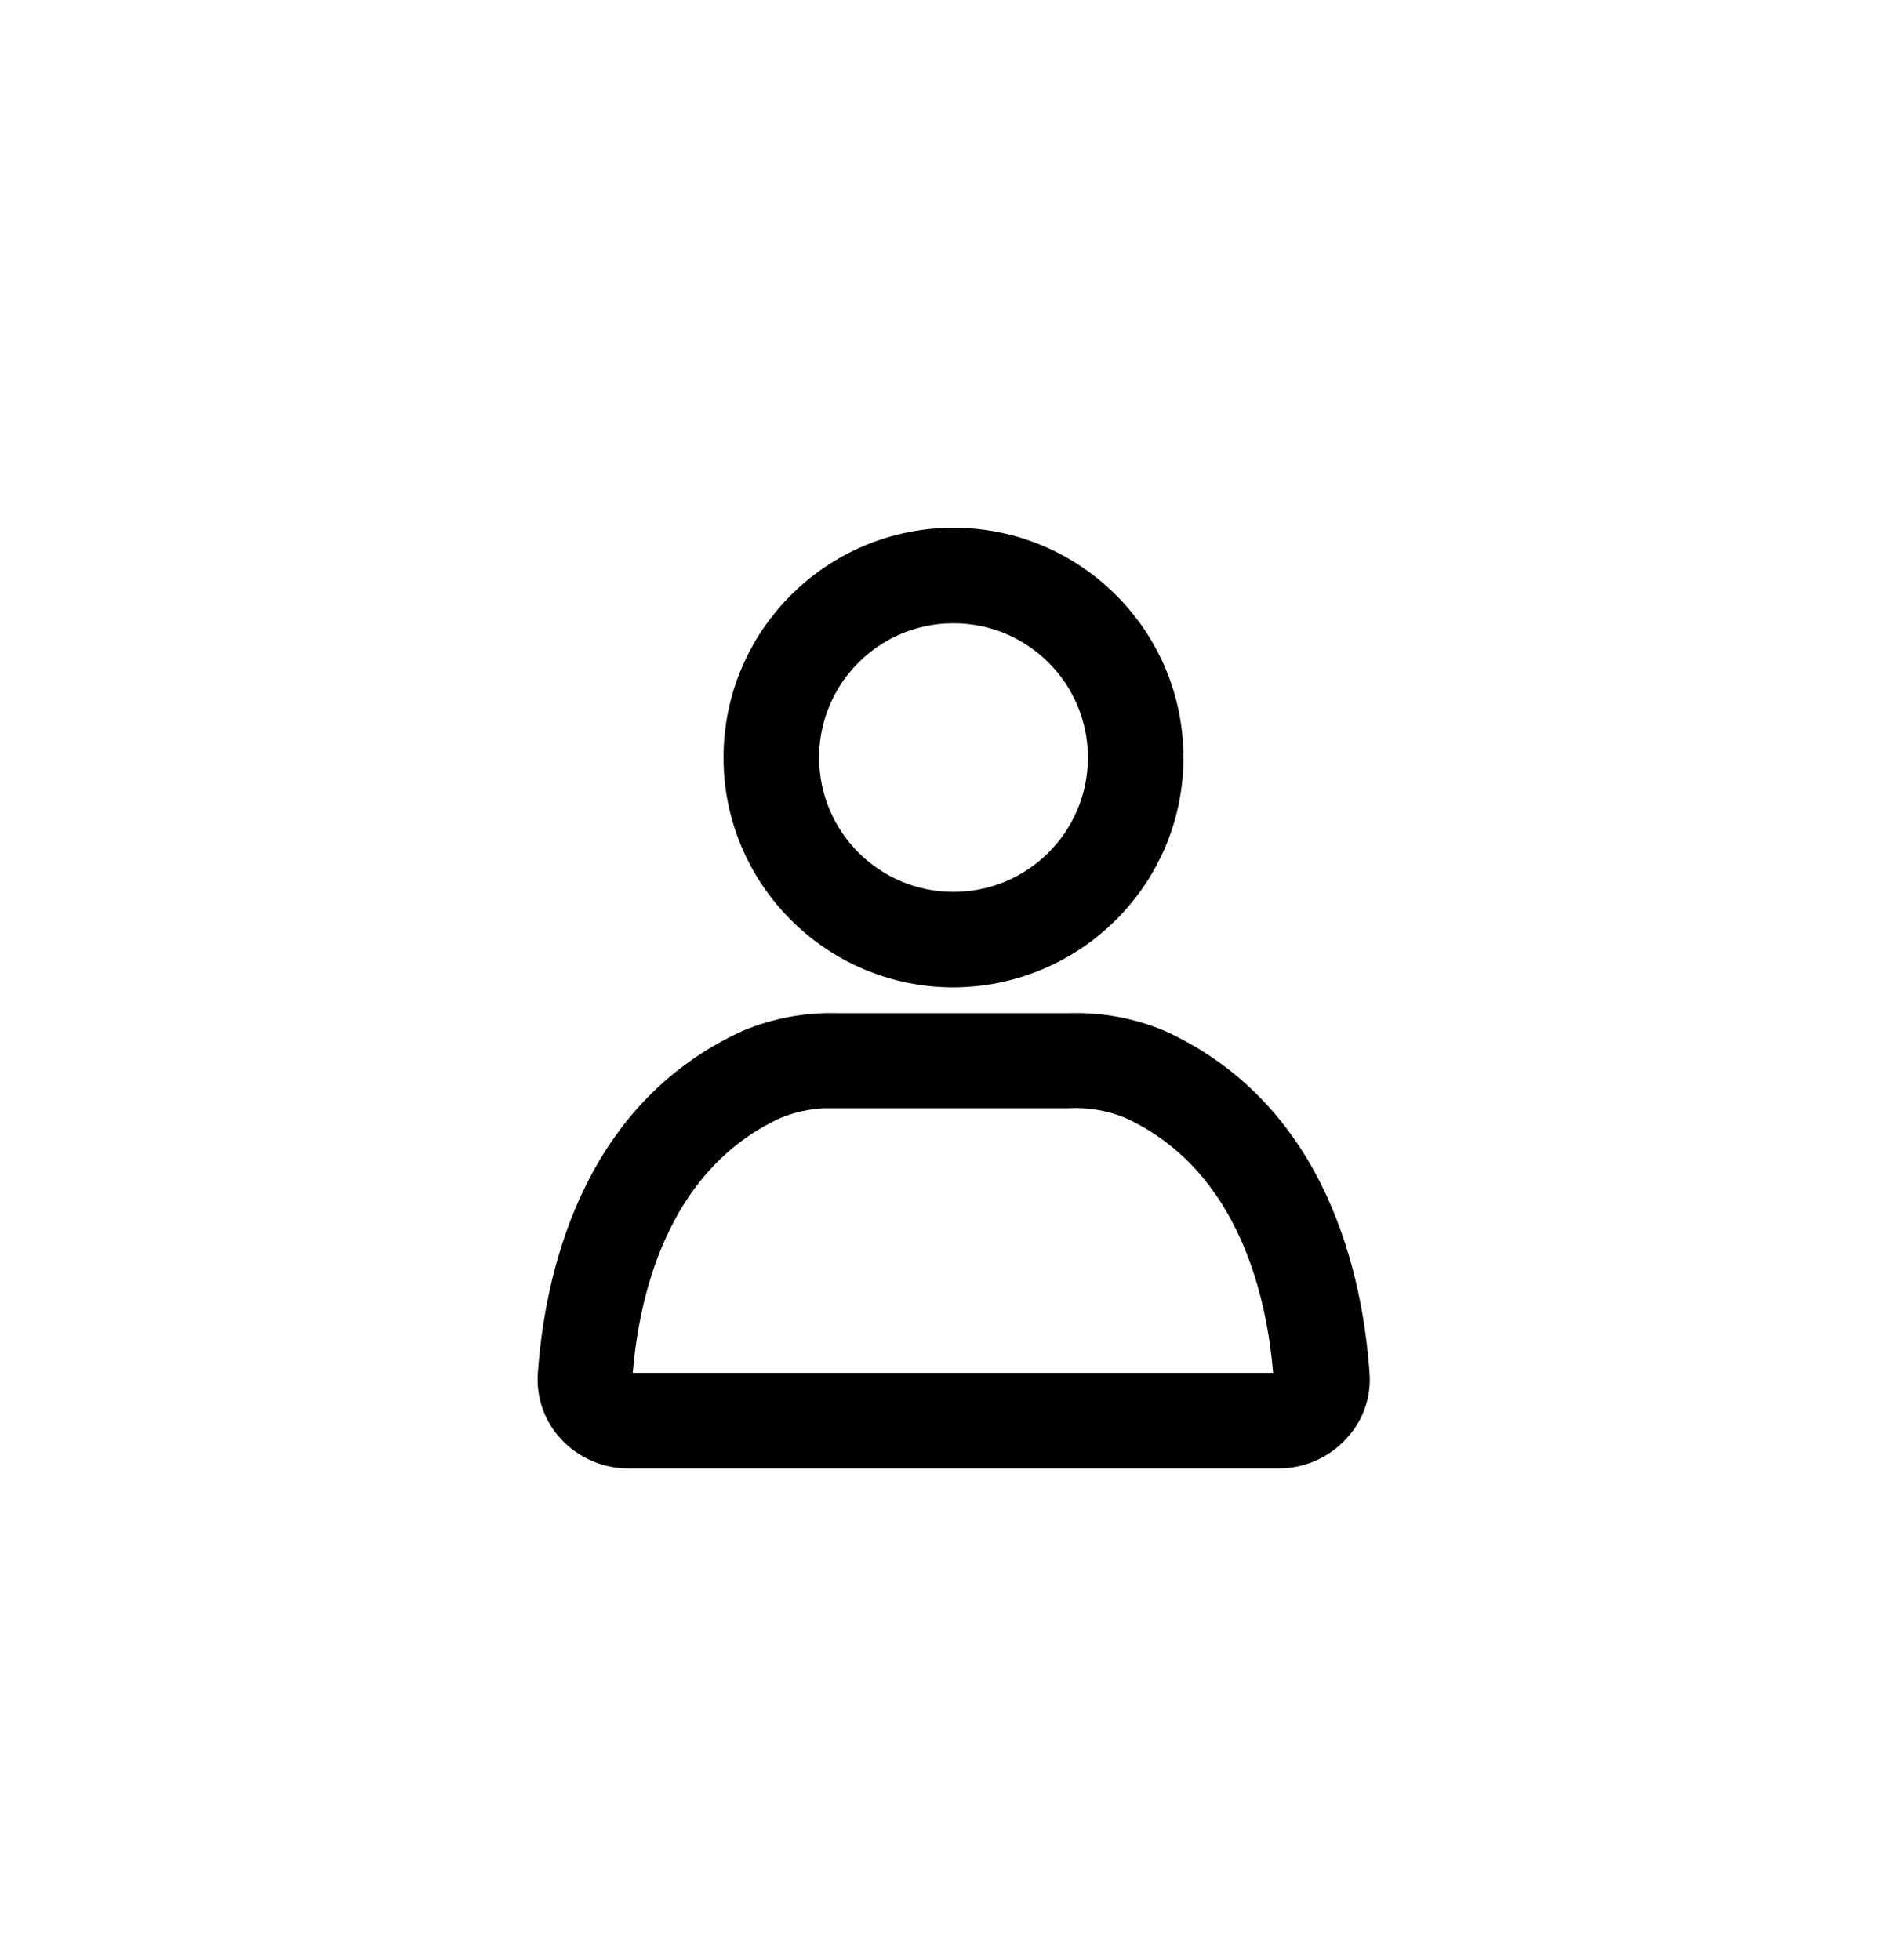
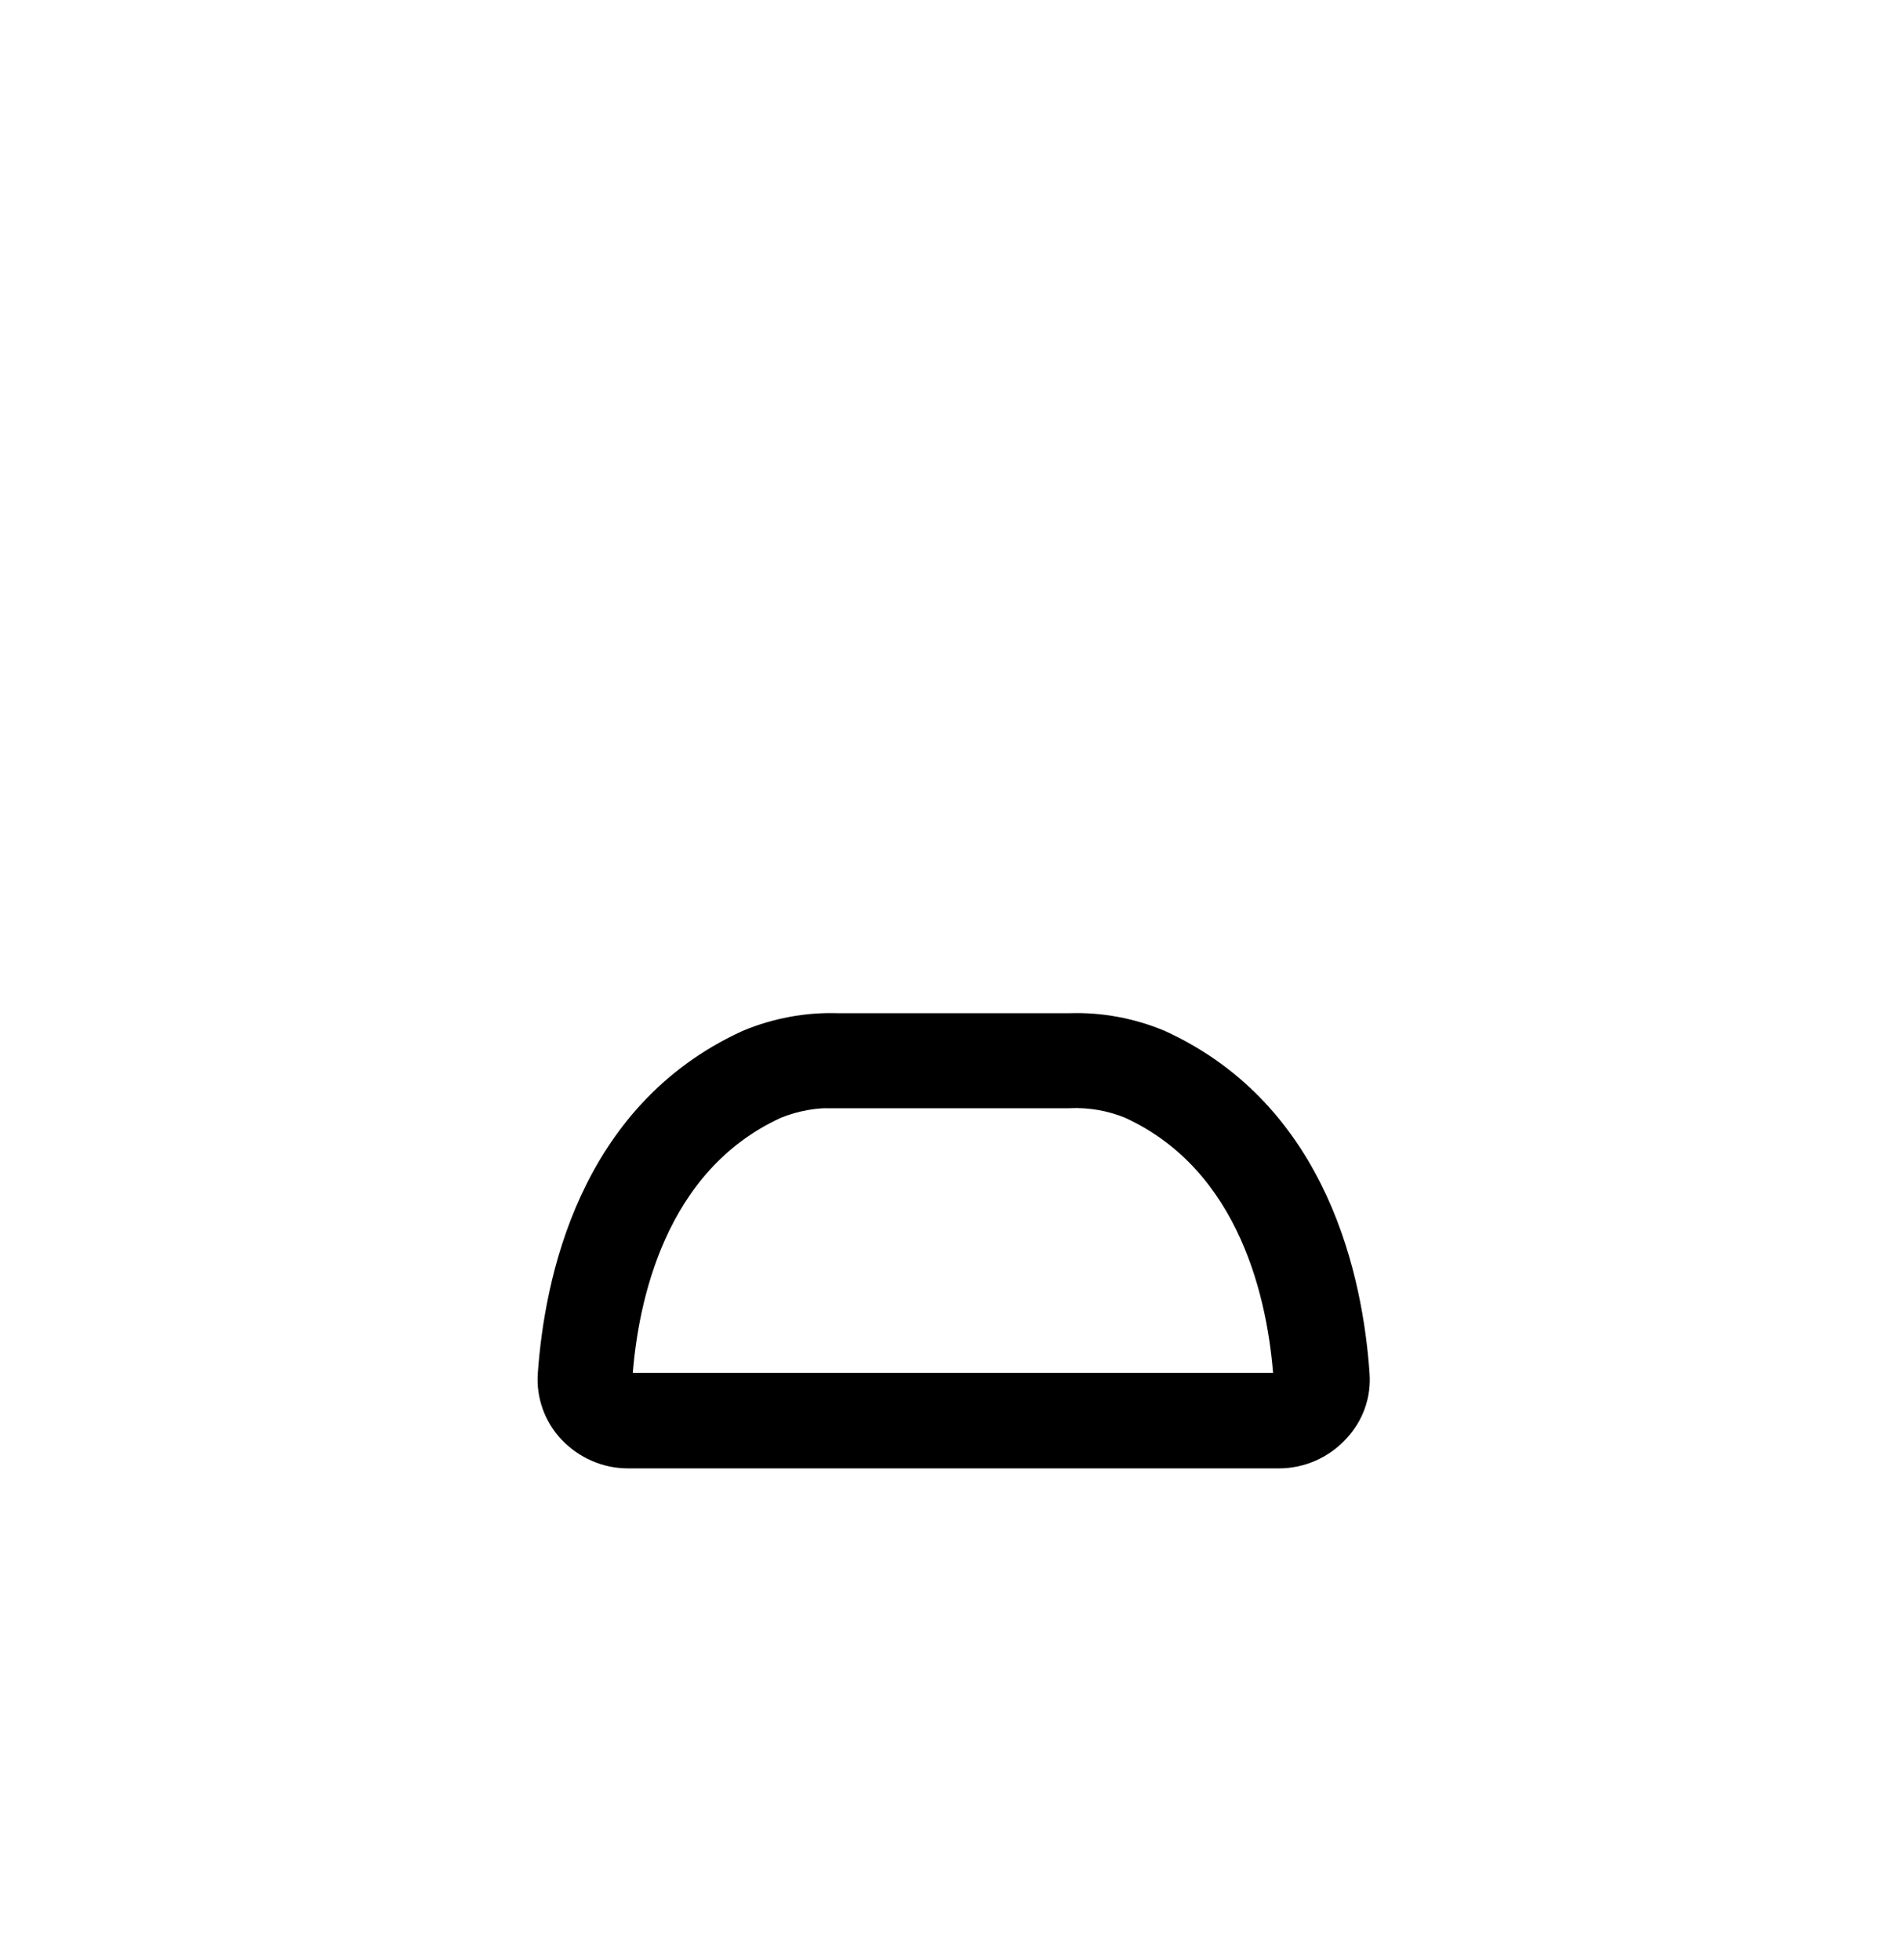
<svg xmlns="http://www.w3.org/2000/svg" width="34" height="35" viewBox="0 0 34 35" fill="none">
-   <path d="M17.027 17.435L17.028 17.435C19.181 17.425 20.933 15.685 20.933 13.53C20.933 11.376 19.181 9.626 17.027 9.626C14.872 9.626 13.12 11.376 13.12 13.53C13.12 15.684 14.872 17.435 17.027 17.435ZM14.427 13.53C14.427 12.095 15.59 10.932 17.027 10.932C18.463 10.932 19.627 12.095 19.627 13.53C19.627 14.966 18.463 16.129 17.027 16.129C15.59 16.129 14.427 14.966 14.427 13.53Z" fill="black" stroke="black" stroke-width="0.4" />
  <path d="M13.34 18.596L13.34 18.596L13.334 18.599C10.515 19.892 9.921 22.903 9.804 24.531C9.773 24.916 9.909 25.301 10.18 25.582C10.447 25.86 10.819 26.026 11.213 26.026H22.839C23.232 26.026 23.613 25.861 23.882 25.572C24.152 25.292 24.288 24.917 24.256 24.531C24.14 22.893 23.546 19.892 20.727 18.599L20.727 18.599L20.721 18.596C20.207 18.381 19.655 18.278 19.103 18.296H14.958C14.406 18.278 13.854 18.381 13.34 18.596ZM14.937 19.594H14.946H19.088V19.594L19.097 19.593C19.467 19.577 19.836 19.642 20.173 19.781C22.34 20.778 22.843 23.201 22.941 24.614C22.94 24.643 22.931 24.666 22.91 24.692C22.901 24.702 22.872 24.72 22.83 24.72H11.204C11.174 24.72 11.146 24.709 11.12 24.686C11.104 24.665 11.094 24.637 11.093 24.605C11.191 23.201 11.694 20.779 13.861 19.782C14.207 19.642 14.569 19.577 14.937 19.593V19.594Z" fill="black" stroke="black" stroke-width="0.4" />
</svg>